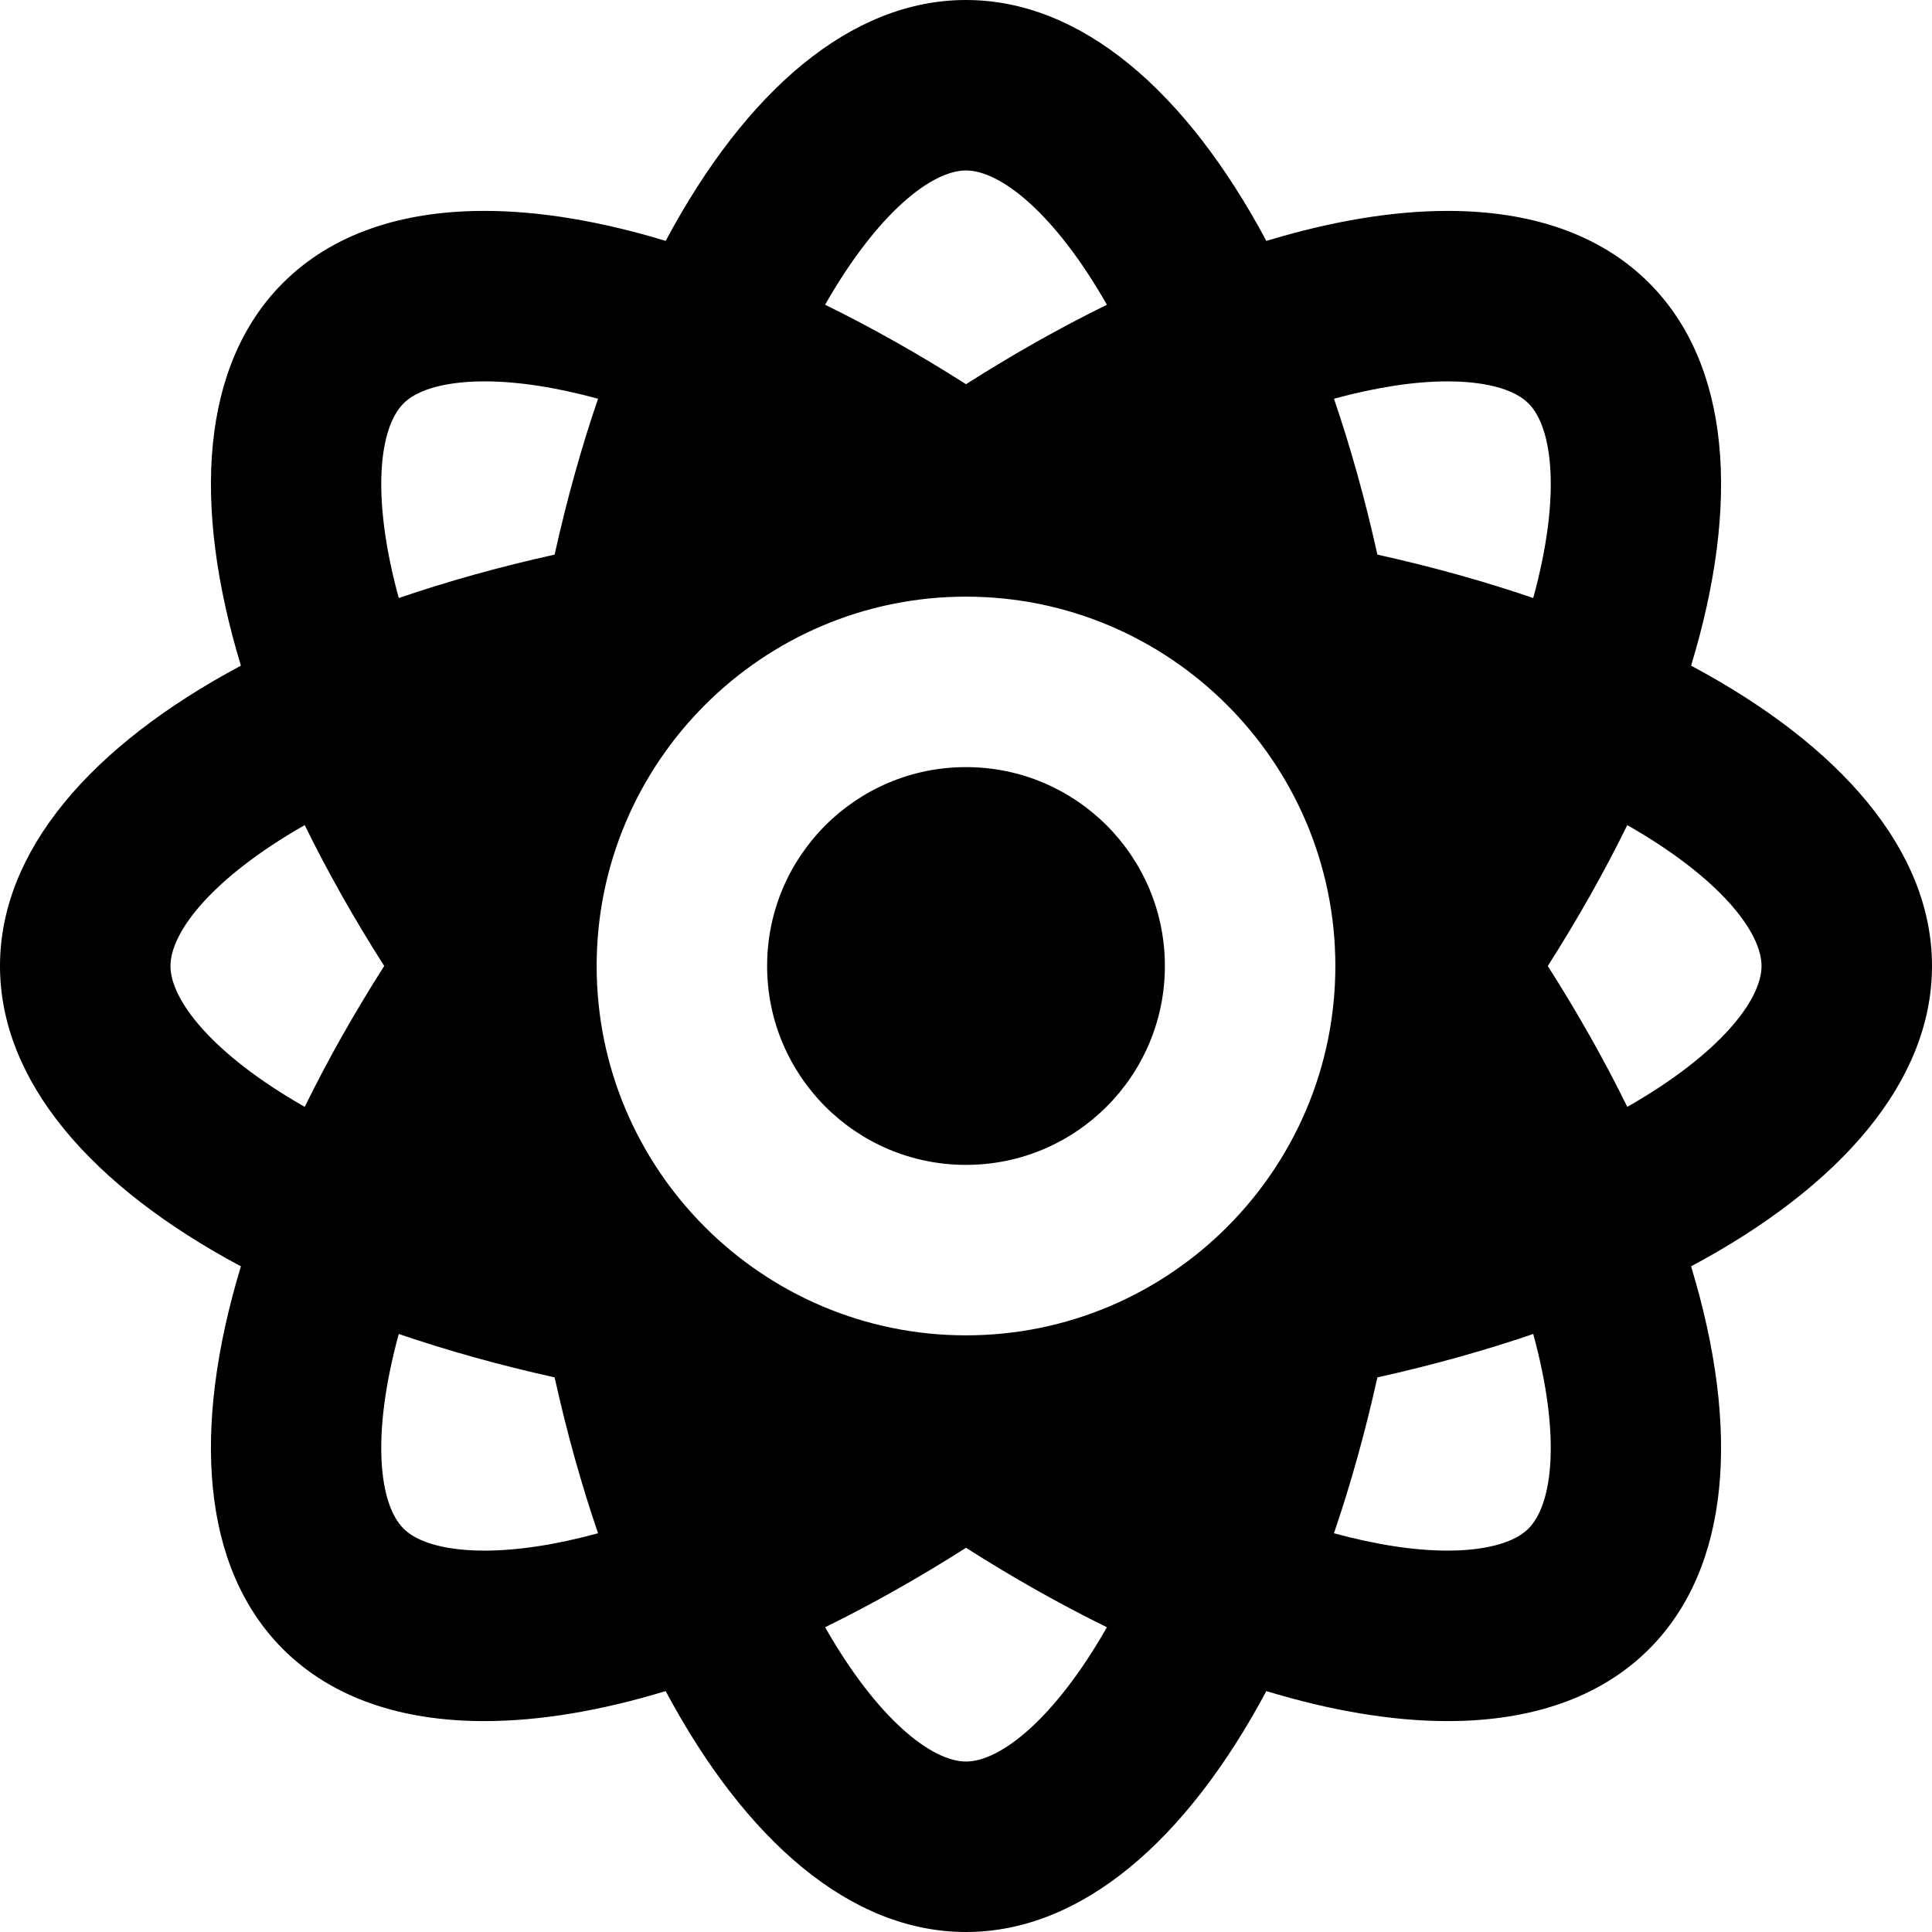
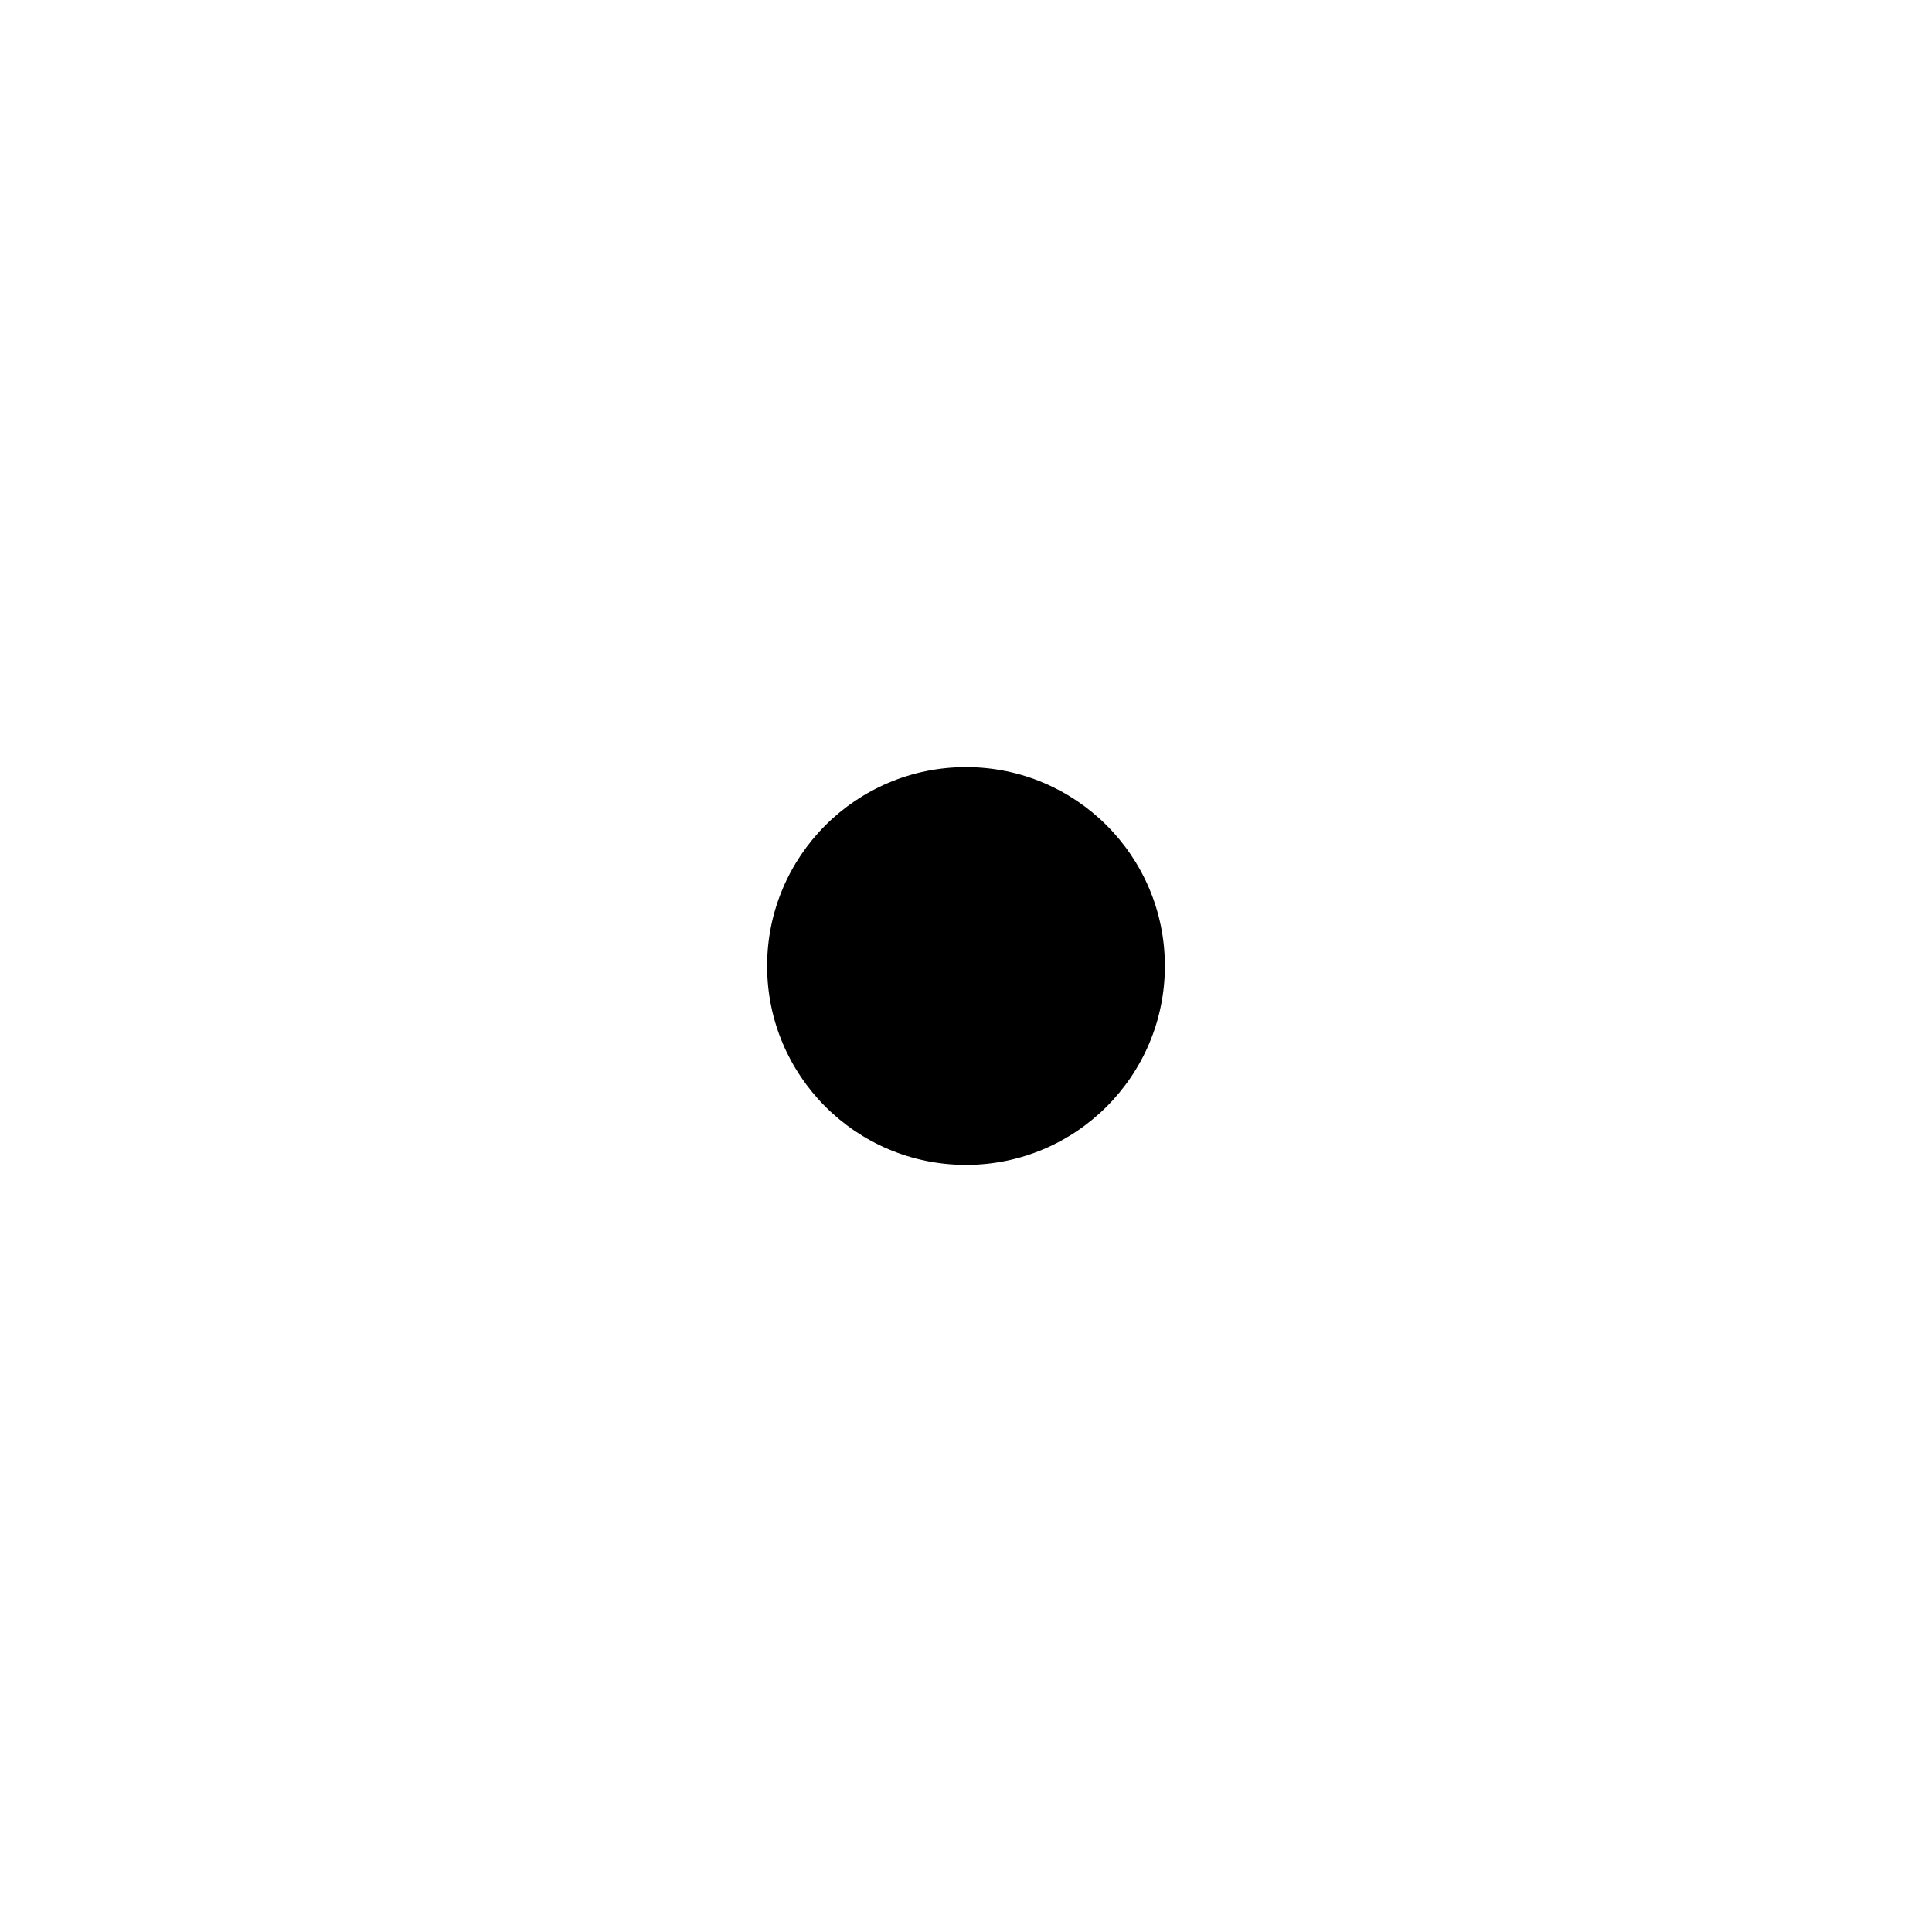
<svg xmlns="http://www.w3.org/2000/svg" fill="#000000" height="800px" width="800px" version="1.1" id="Layer_1" viewBox="0 0 512 512" xml:space="preserve">
  <g>
    <g>
-       <path d="M512,255.998c0-30.511-24.112-58.366-63.843-79.592c13.085-43.103,10.439-79.849-11.136-101.424    c-12.958-12.957-31.381-19.092-53.37-19.09c-14.628,0-30.836,2.726-48.056,7.953C314.368,24.114,286.512,0,256.002,0    s-58.365,24.111-79.59,63.84c-17.221-5.228-33.431-7.953-48.059-7.951c-21.984,0.001-40.416,6.136-53.368,19.09    c-21.575,21.575-24.222,58.323-11.138,101.426C24.114,197.63,0,225.488,0,255.998c0,30.512,24.114,58.368,63.846,79.595    c-13.086,43.104-10.439,79.852,11.136,101.427c12.957,12.957,31.38,19.09,53.368,19.09c14.628,0,30.837-2.724,48.057-7.953    C197.635,487.888,225.491,512,256.002,512s58.367-24.112,79.592-63.843c17.22,5.227,33.429,7.951,48.057,7.951    c21.984,0,40.416-6.136,53.37-19.09c21.575-21.575,24.221-58.323,11.135-101.426C487.886,314.367,512,286.511,512,255.998z     M383.651,101.067h0.003h0.001c5.811,0,16.324,0.76,21.423,5.859c6.398,6.397,8.675,24.407,1.245,51.557    c-12.908-4.414-26.726-8.275-41.297-11.506c-3.233-14.575-7.094-28.393-11.509-41.305    C364.856,102.578,375.016,101.067,383.651,101.067z M256.002,45.176c9.049,0,23.398,11.128,37.344,35.587    c-12.252,6.007-24.751,13.038-37.341,21.057c-12.592-8.02-25.092-15.053-37.344-21.061    C232.605,56.303,246.953,45.176,256.002,45.176z M106.928,106.924c5.096-5.096,15.611-5.858,21.429-5.858h0.005    c8.632,0,18.789,1.509,30.127,4.602c-4.417,12.911-8.278,26.732-11.511,41.308c-14.571,3.232-28.389,7.093-41.297,11.506    C98.251,131.333,100.53,113.322,106.928,106.924z M45.176,255.998c0-9.047,11.125-23.394,35.576-37.338    c6.007,12.249,13.047,24.749,21.066,37.338c-8.019,12.589-15.059,25.088-21.064,37.338    C56.302,279.394,45.176,265.047,45.176,255.998z M128.351,410.934c-5.813,0-16.328-0.76-21.426-5.859    c-6.398-6.398-8.675-24.41-1.245-51.56c12.908,4.414,26.725,8.273,41.296,11.506c3.233,14.575,7.094,28.396,11.511,41.308    C147.147,409.425,136.986,410.934,128.351,410.934z M256.002,466.824c-9.049,0-23.398-11.128-37.343-35.587    c12.252-6.007,24.751-13.039,37.343-21.058c12.594,8.02,25.093,15.051,37.344,21.058    C279.4,455.697,265.05,466.824,256.002,466.824z M256,353.882c-53.972,0-97.882-43.91-97.882-97.882s43.91-97.882,97.882-97.882    s97.882,43.91,97.882,97.882S309.972,353.882,256,353.882z M405.076,405.073c-5.099,5.097-15.613,5.859-21.427,5.859    c-8.635,0-18.795-1.509-30.136-4.604c4.415-12.911,8.276-26.731,11.509-41.306c14.571-3.233,28.389-7.093,41.297-11.506    C413.752,380.664,411.475,398.676,405.076,405.073z M431.247,293.337C425.24,281.088,418.2,268.589,410.183,256    c8.017-12.589,15.057-25.088,21.064-37.337c24.451,13.944,35.576,28.29,35.576,37.335    C466.824,265.046,455.698,279.394,431.247,293.337z" />
-     </g>
+       </g>
  </g>
  <g>
    <g>
      <circle cx="256" cy="256" r="52.706" />
    </g>
  </g>
</svg>